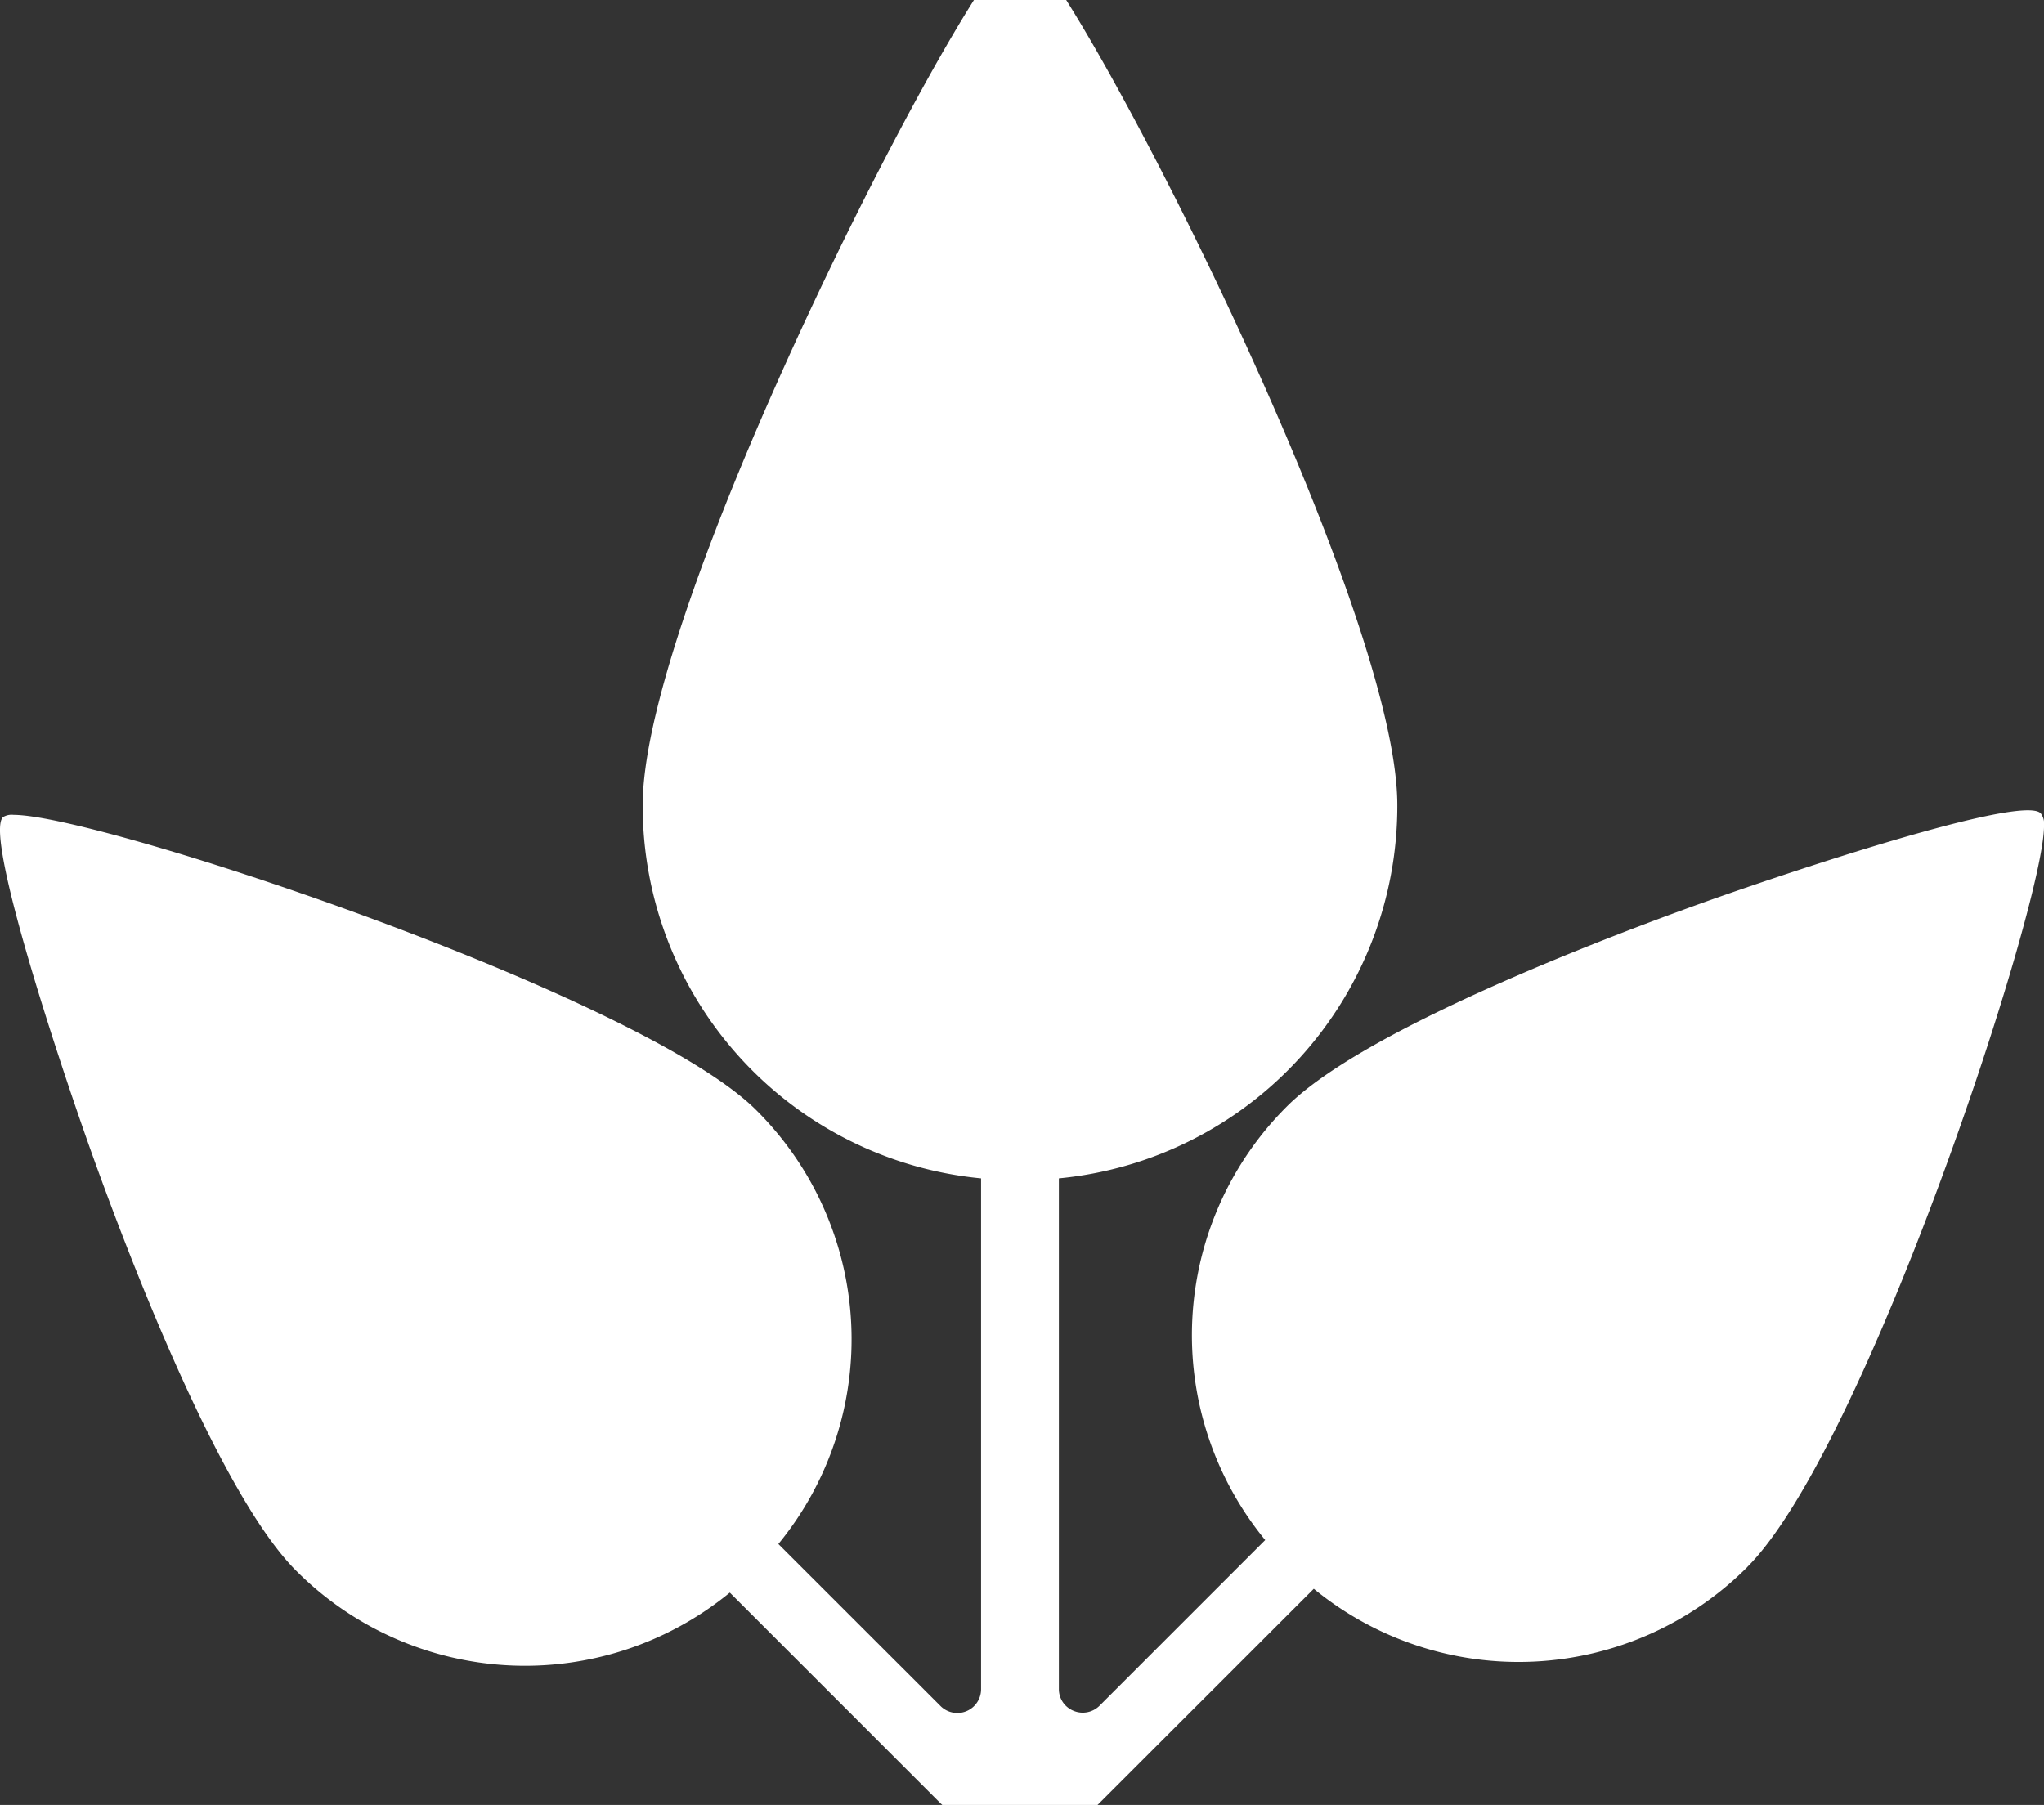
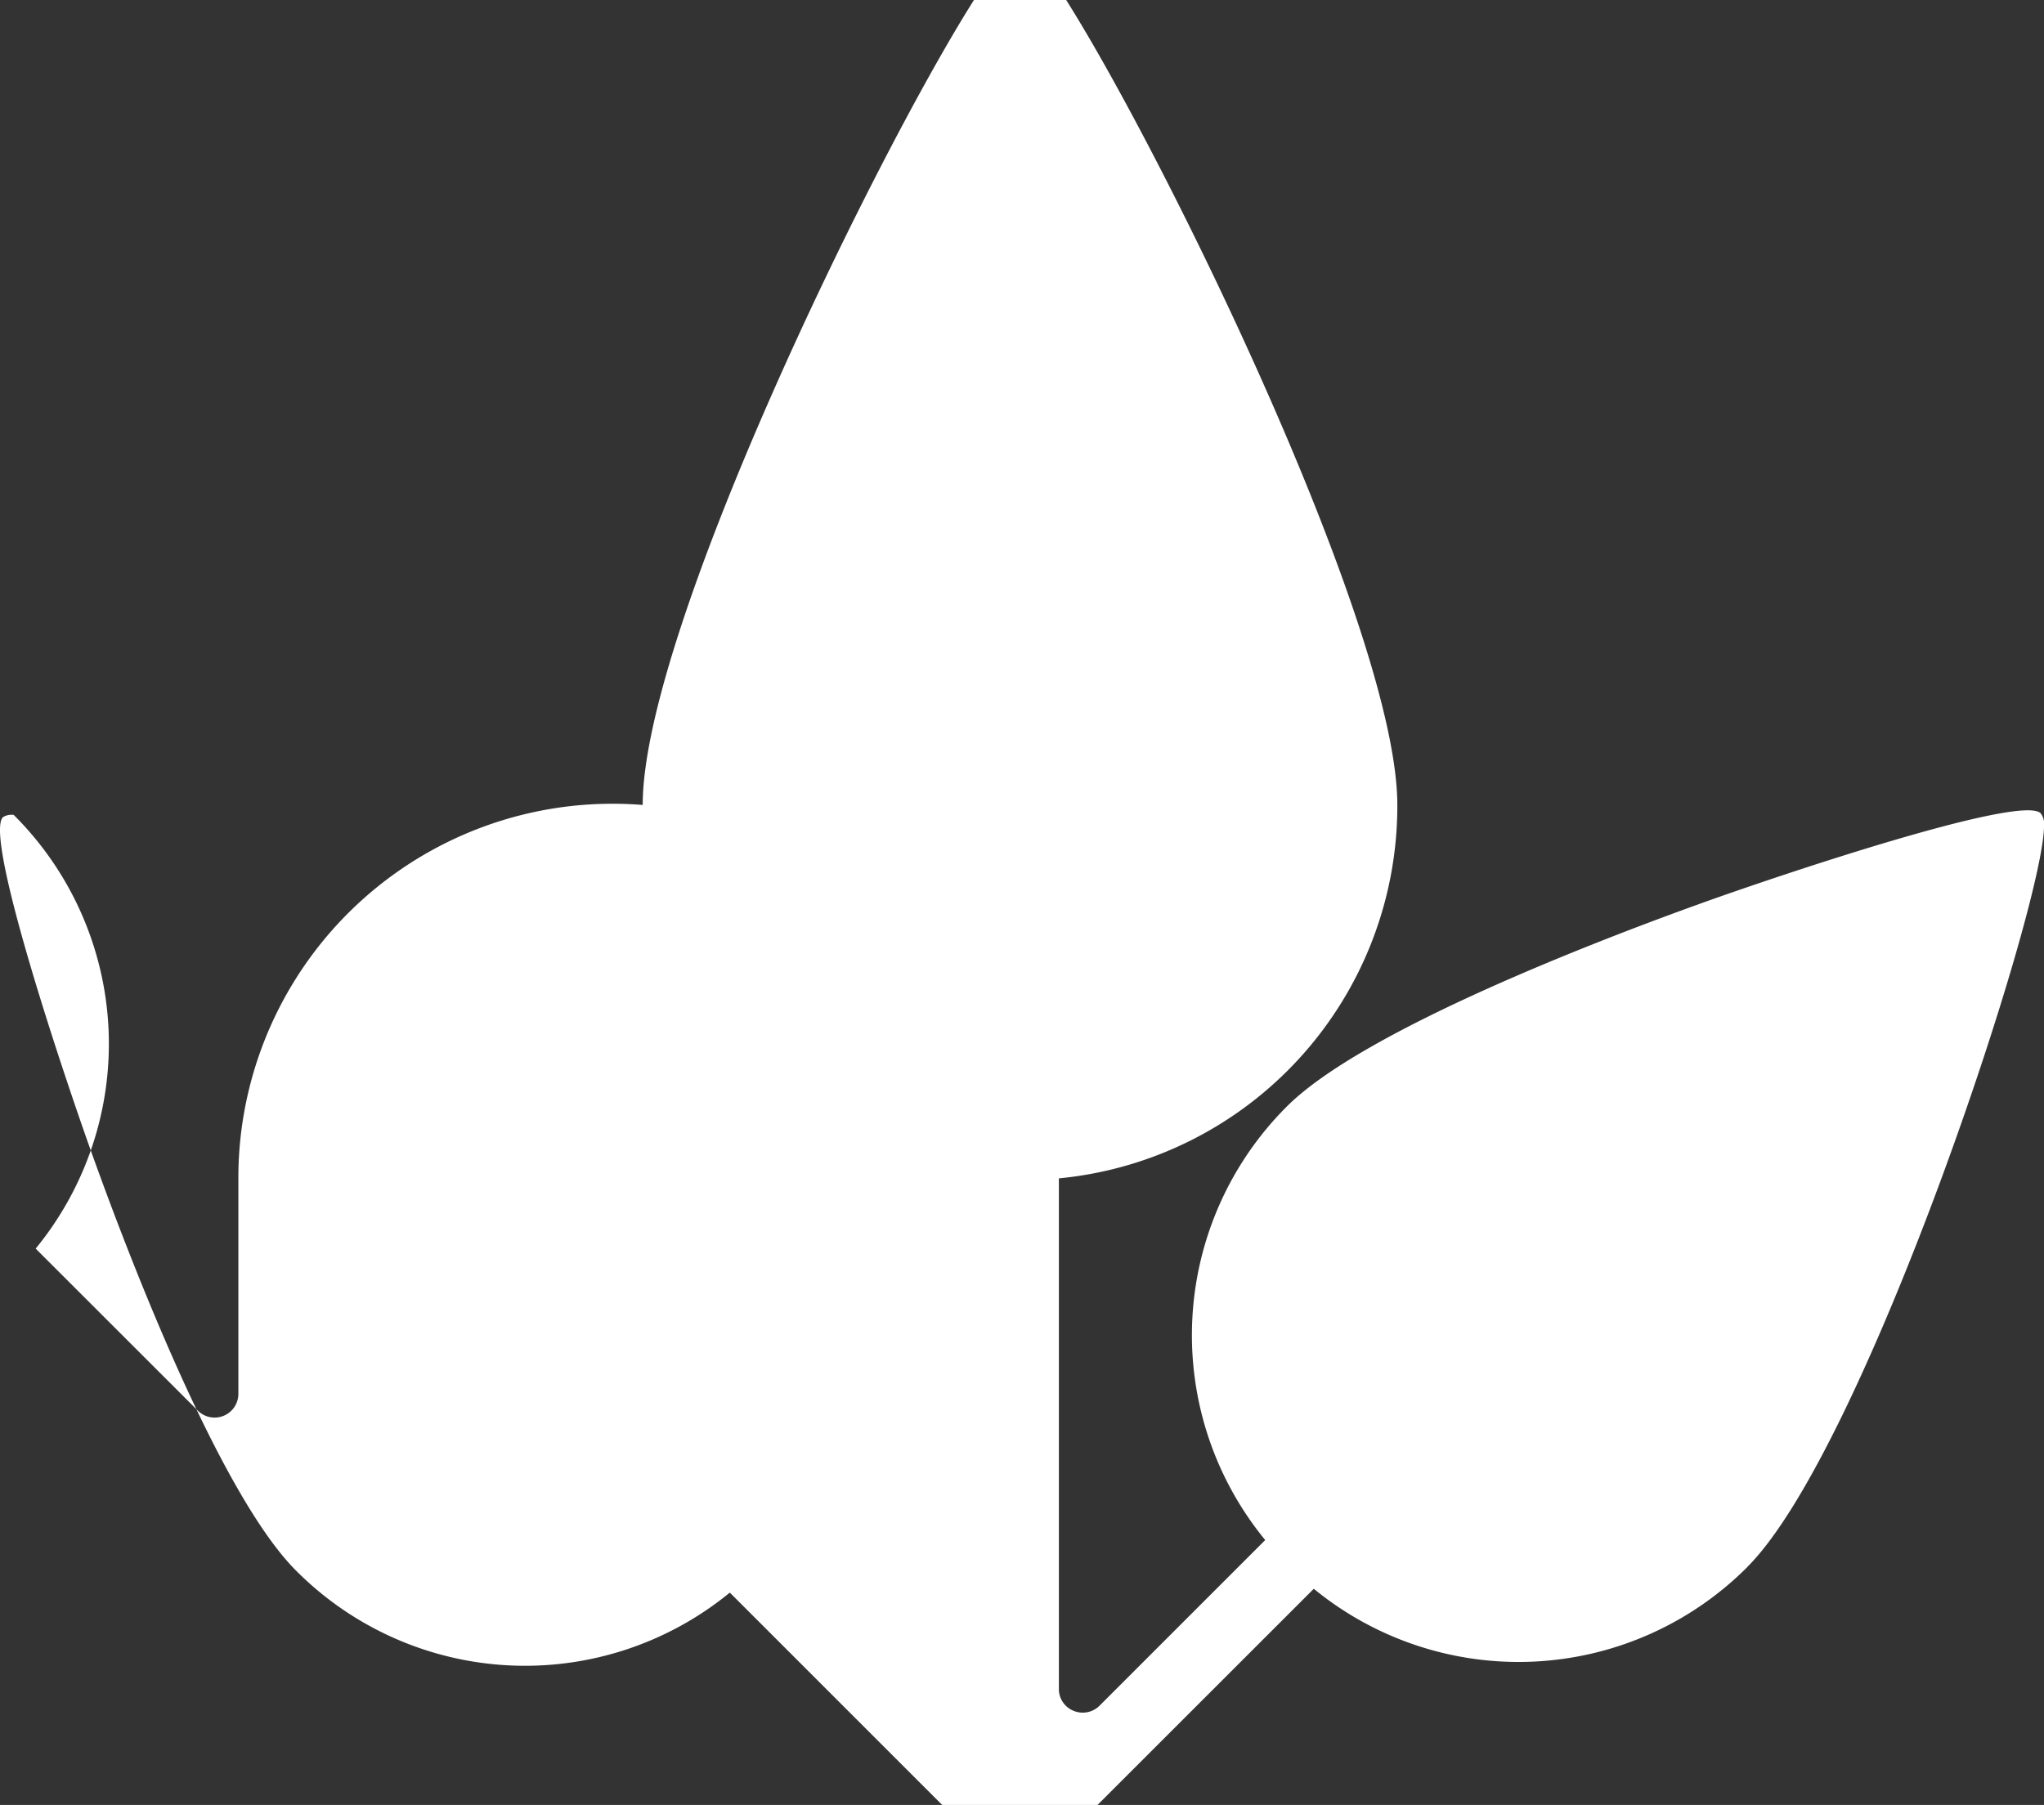
<svg xmlns="http://www.w3.org/2000/svg" width="79.26" height="70" viewBox="0 0 79.26 70">
  <rect x="0" y="0" width="79.26" height="70" fill="#333333" stroke="none" />
-   <path id="Path_222" data-name="Path 222" d="M525.74,287.214a12.529,12.529,0,0,1-16.817.849l-8.387,8.383h-6.019l-.068-.064-8.171-8.171a12.528,12.528,0,0,1-16.817-.849c-2.967-2.967-6.49-12.2-7.869-16.036-1.146-3.183-4.245-12.441-3.5-13.188a.641.641,0,0,1,.416-.089c3.34,0,24.355,7.008,28.8,11.456a12.526,12.526,0,0,1,.853,16.821l6.286,6.282a.921.921,0,0,0,1.574-.645V272.146A14.511,14.511,0,0,1,482.9,257.664c0-6.685,8.871-24.89,12.776-31.108l.068-.11h3.578l.068.11c3.9,6.222,12.772,24.427,12.772,31.108a14.511,14.511,0,0,1-13.124,14.482v19.8a.906.906,0,0,0,.569.849.922.922,0,0,0,1.01-.2l6.422-6.422a12.526,12.526,0,0,1,.845-16.821c2.967-2.963,12.2-6.486,16.036-7.865,3.183-1.146,12.458-4.249,13.188-3.5a.662.662,0,0,1,.131.48c0,3.137-6.923,24.168-11.5,28.744" transform="translate(-457.978 -226.446)" fill="#fff" />
+   <path id="Path_222" data-name="Path 222" d="M525.74,287.214a12.529,12.529,0,0,1-16.817.849l-8.387,8.383h-6.019l-.068-.064-8.171-8.171a12.528,12.528,0,0,1-16.817-.849c-2.967-2.967-6.49-12.2-7.869-16.036-1.146-3.183-4.245-12.441-3.5-13.188a.641.641,0,0,1,.416-.089a12.526,12.526,0,0,1,.853,16.821l6.286,6.282a.921.921,0,0,0,1.574-.645V272.146A14.511,14.511,0,0,1,482.9,257.664c0-6.685,8.871-24.89,12.776-31.108l.068-.11h3.578l.068.11c3.9,6.222,12.772,24.427,12.772,31.108a14.511,14.511,0,0,1-13.124,14.482v19.8a.906.906,0,0,0,.569.849.922.922,0,0,0,1.01-.2l6.422-6.422a12.526,12.526,0,0,1,.845-16.821c2.967-2.963,12.2-6.486,16.036-7.865,3.183-1.146,12.458-4.249,13.188-3.5a.662.662,0,0,1,.131.48c0,3.137-6.923,24.168-11.5,28.744" transform="translate(-457.978 -226.446)" fill="#fff" />
</svg>